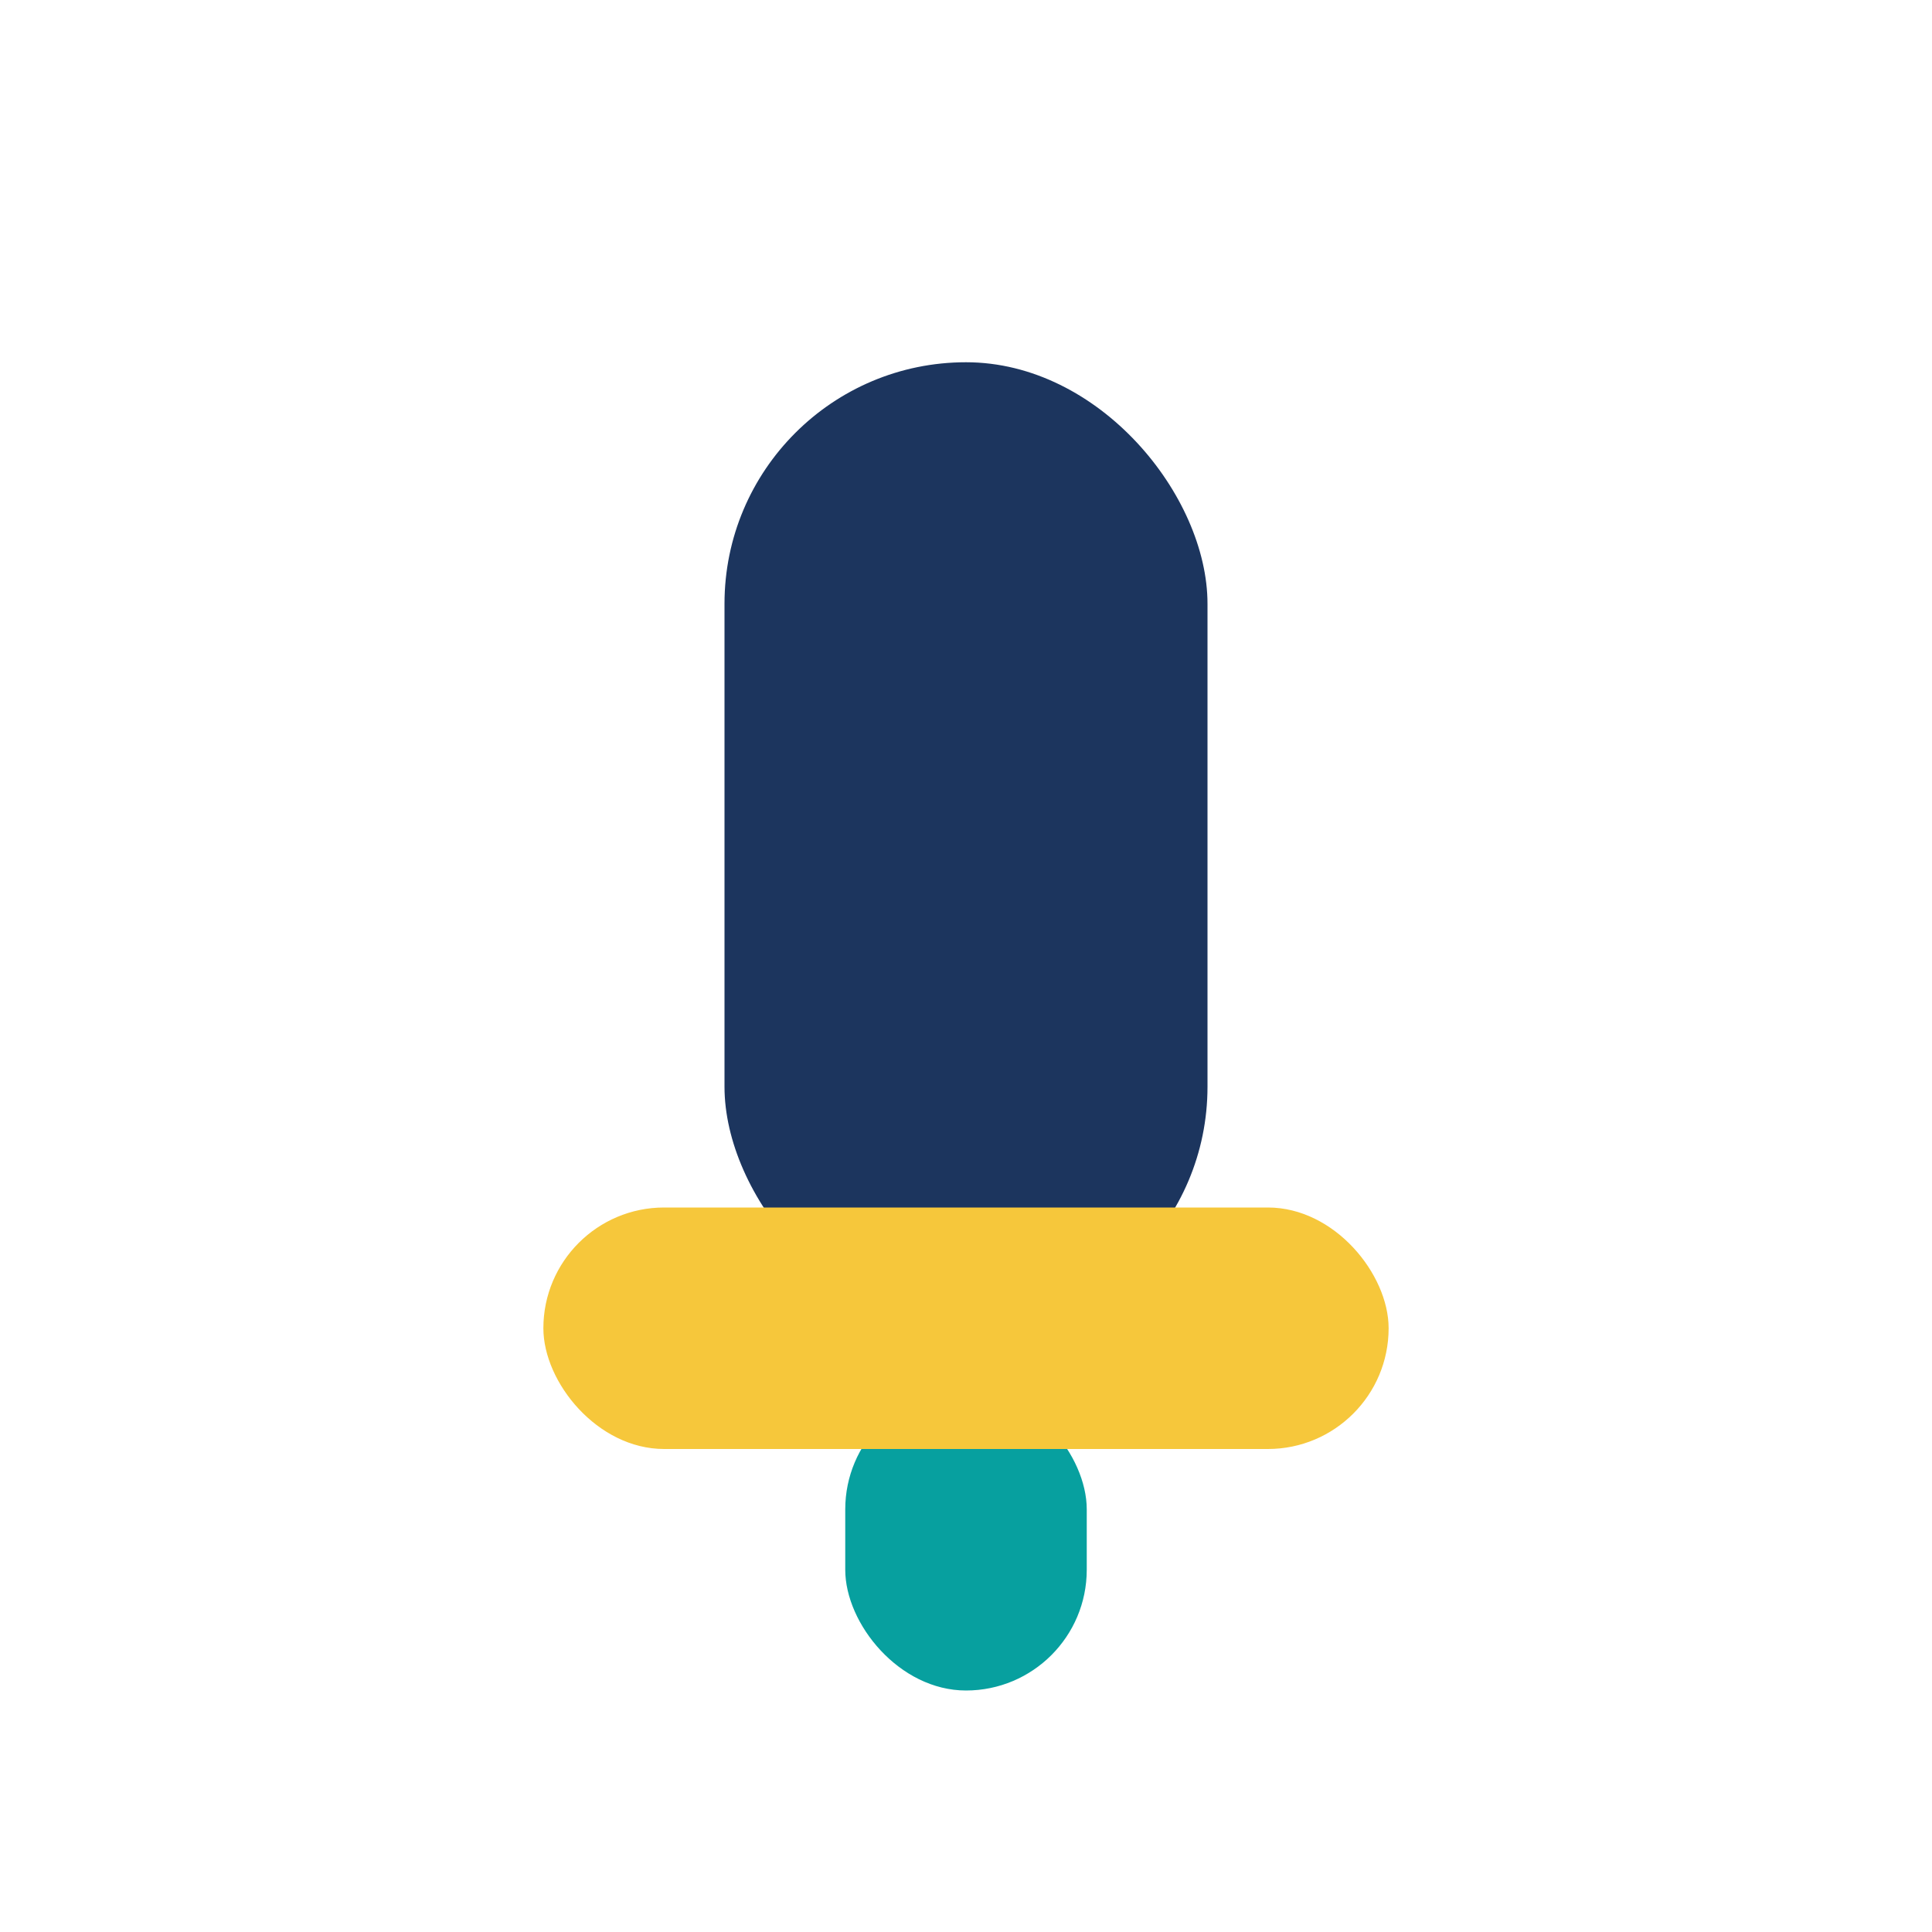
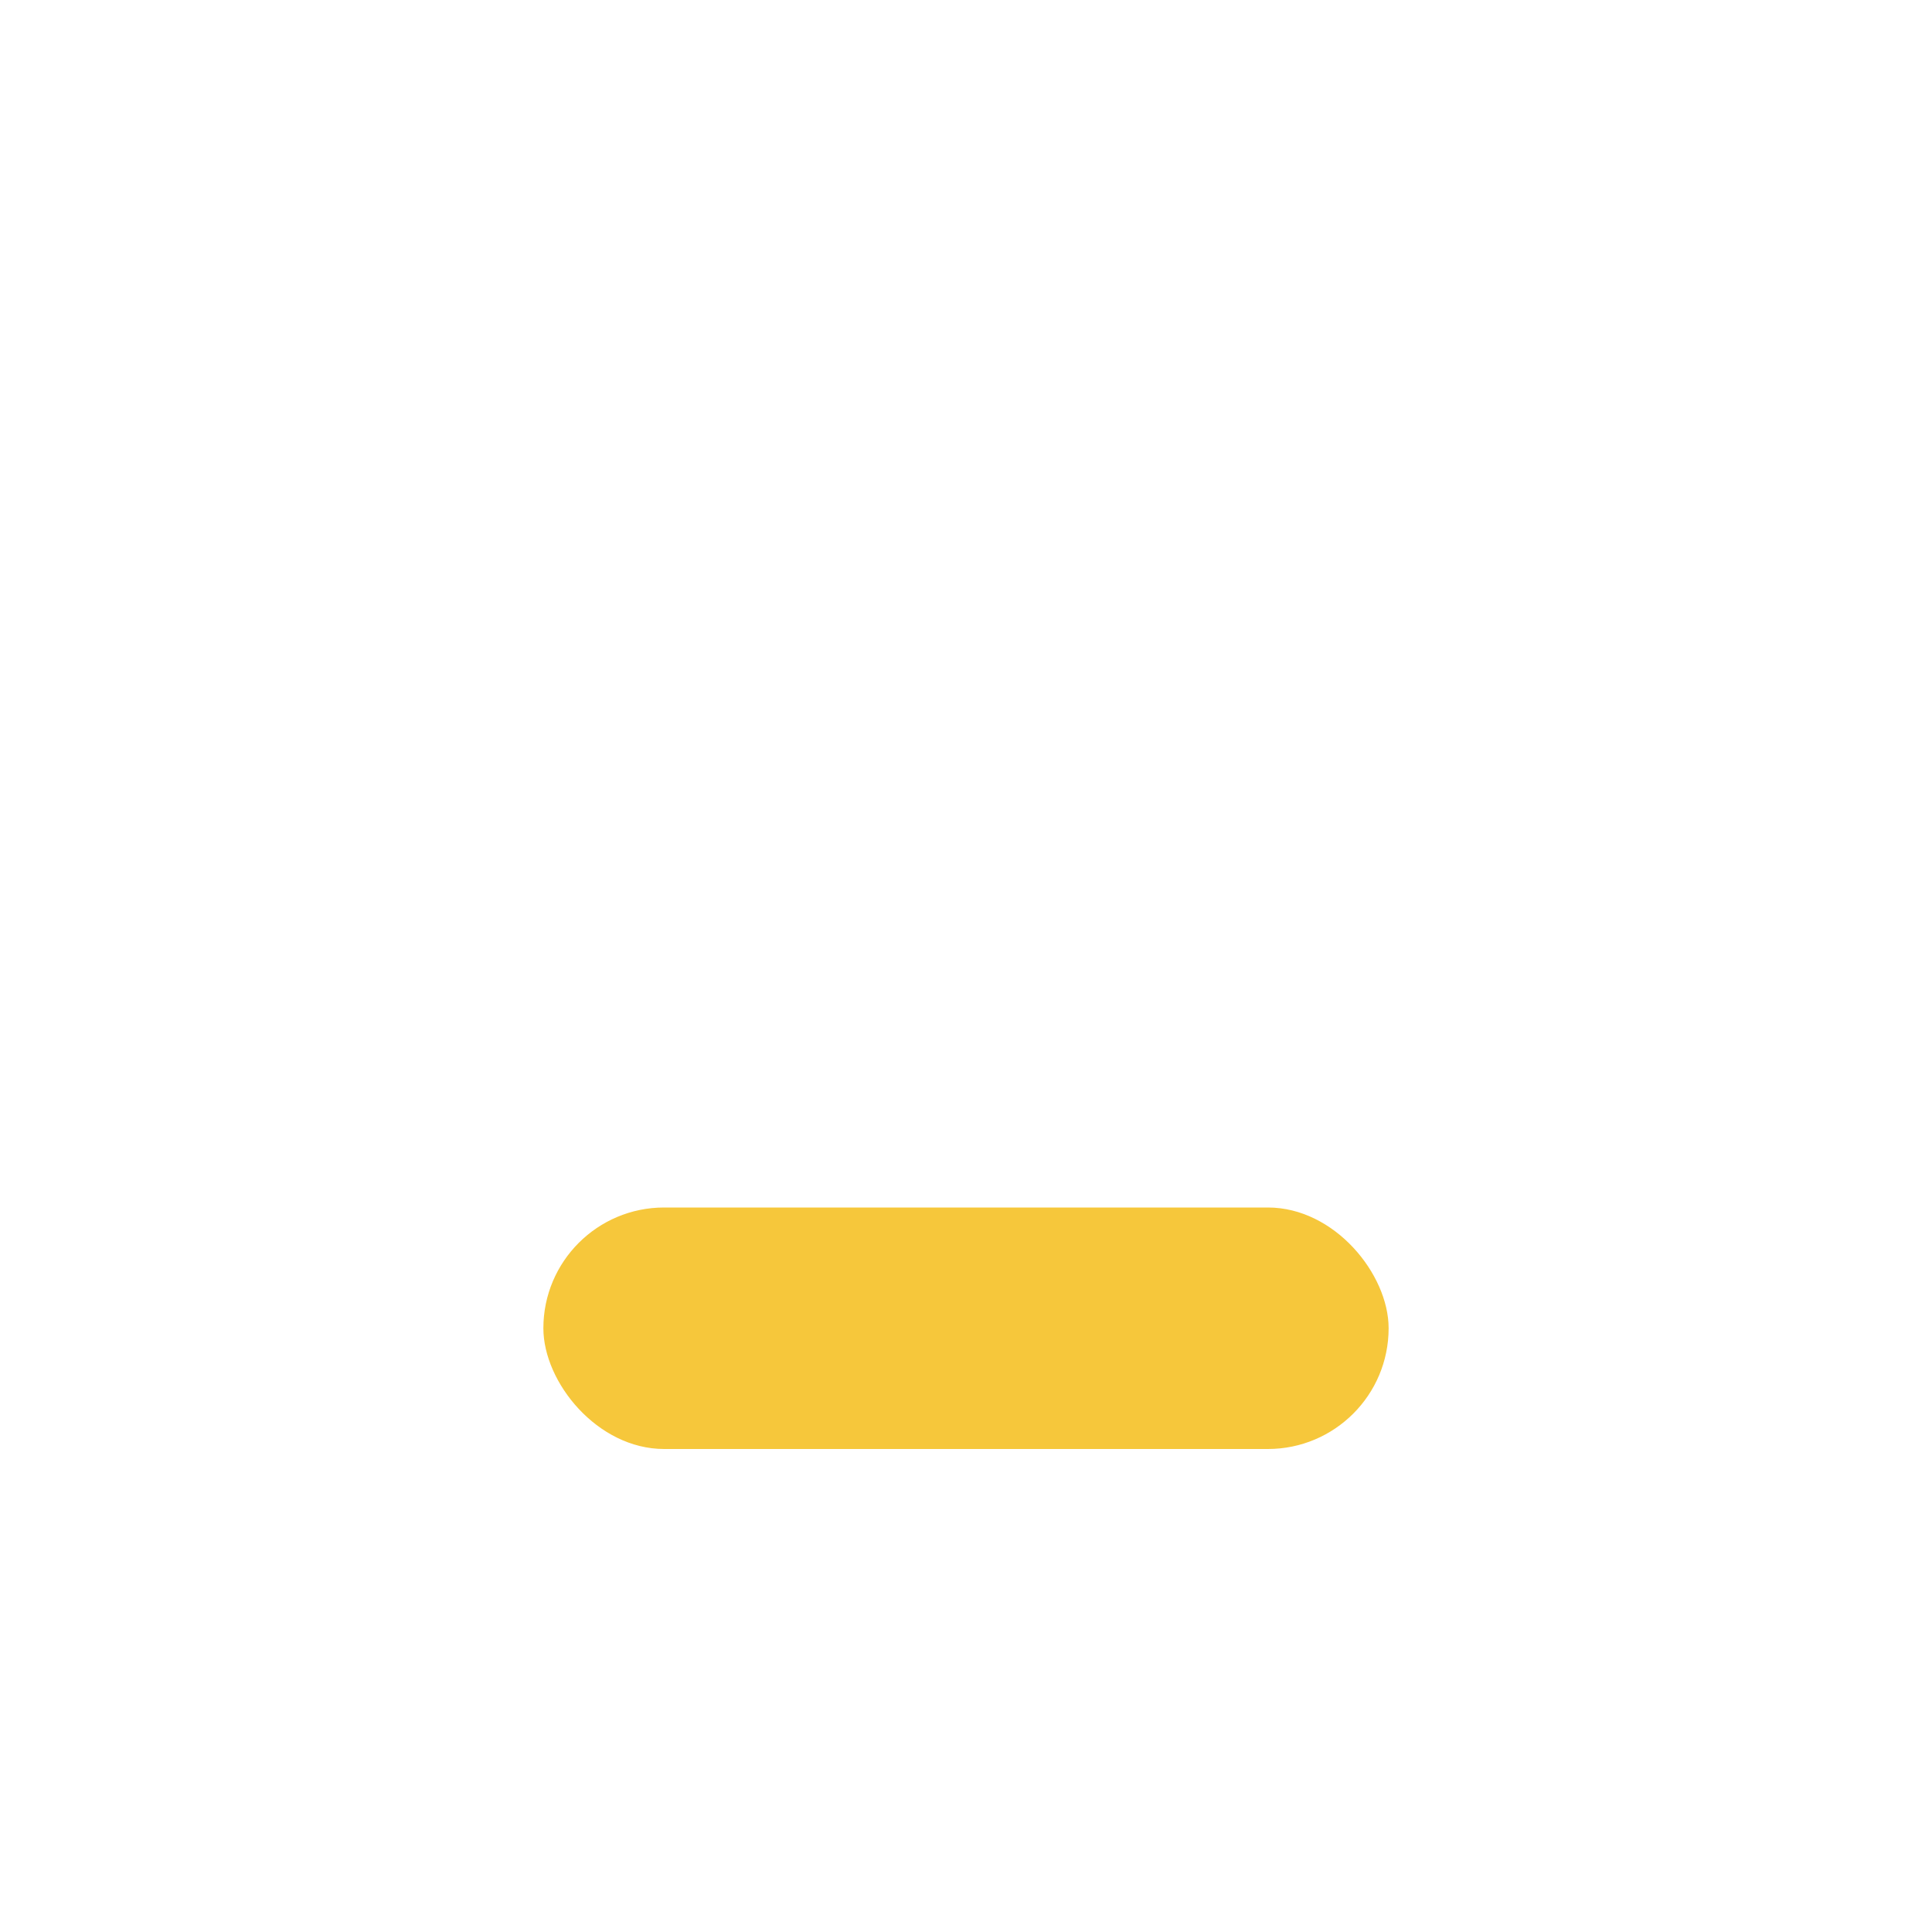
<svg xmlns="http://www.w3.org/2000/svg" width="32" height="32" viewBox="0 0 32 32">
-   <rect x="12" y="6" width="8" height="16" rx="4" fill="#1C355E" />
-   <rect x="14" y="23" width="4" height="5" rx="2" fill="#07A09F" />
  <rect x="9" y="20" width="14" height="4" rx="2" fill="#F6C73B" />
</svg>